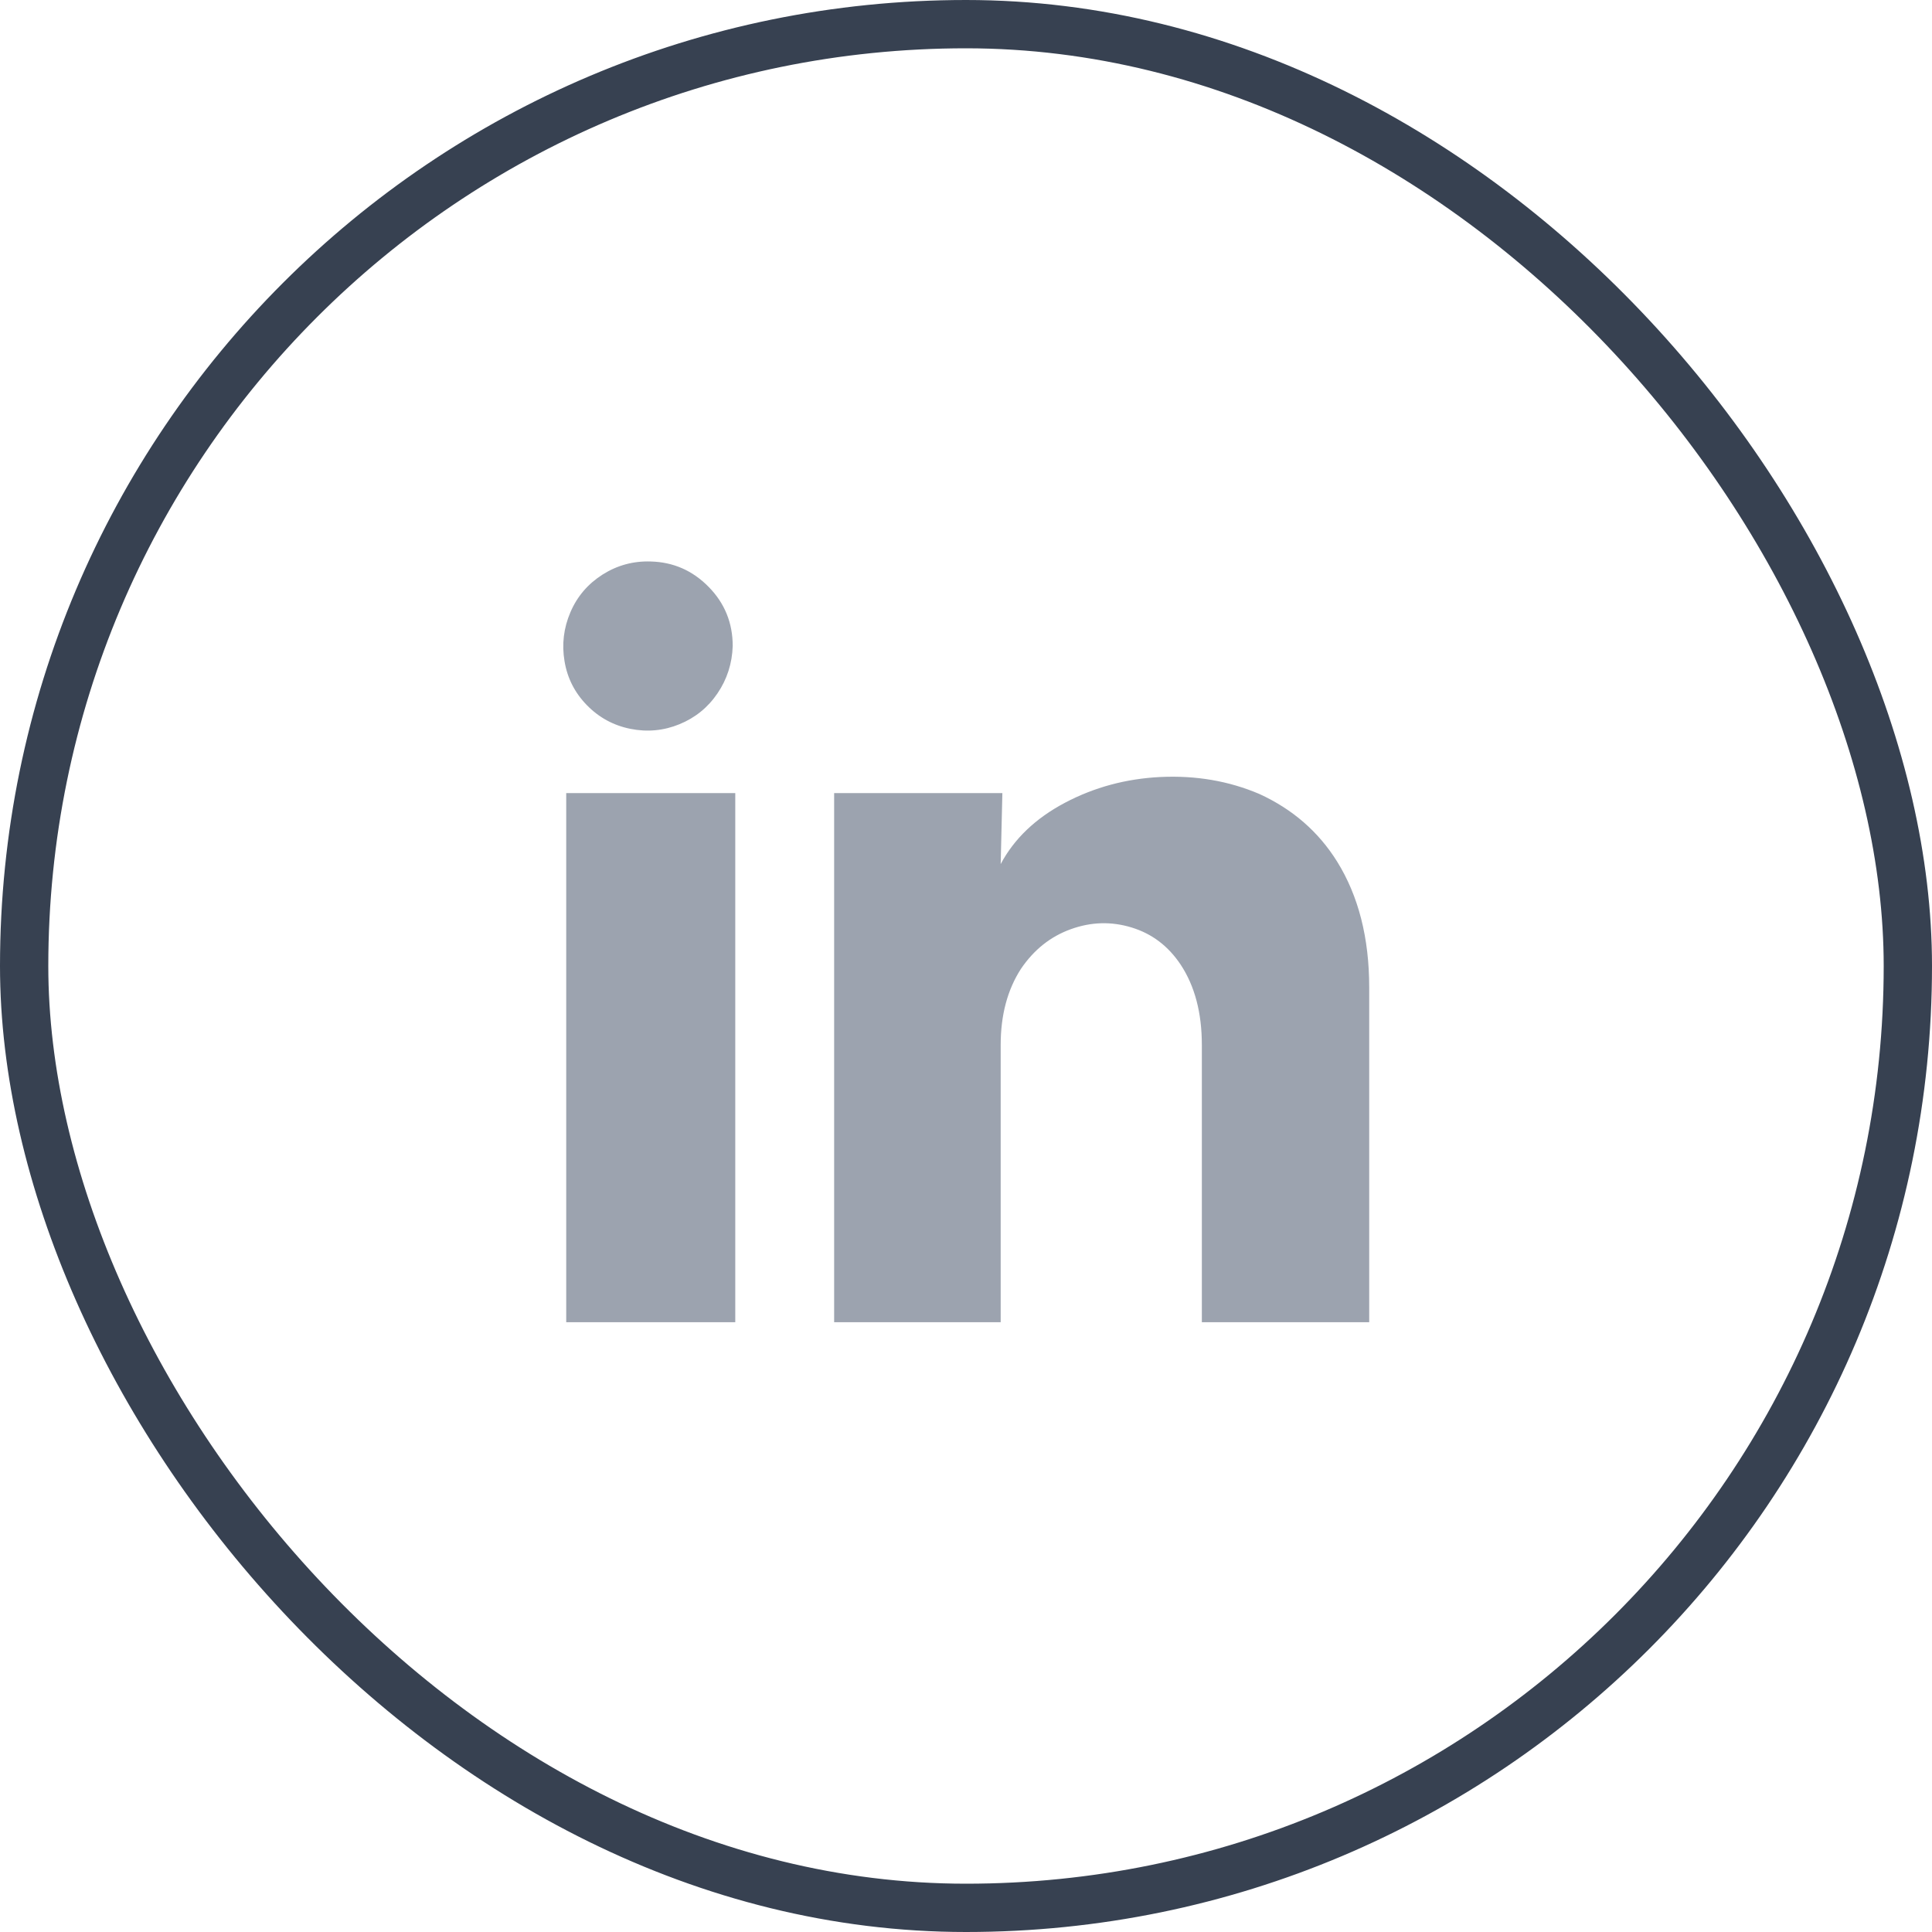
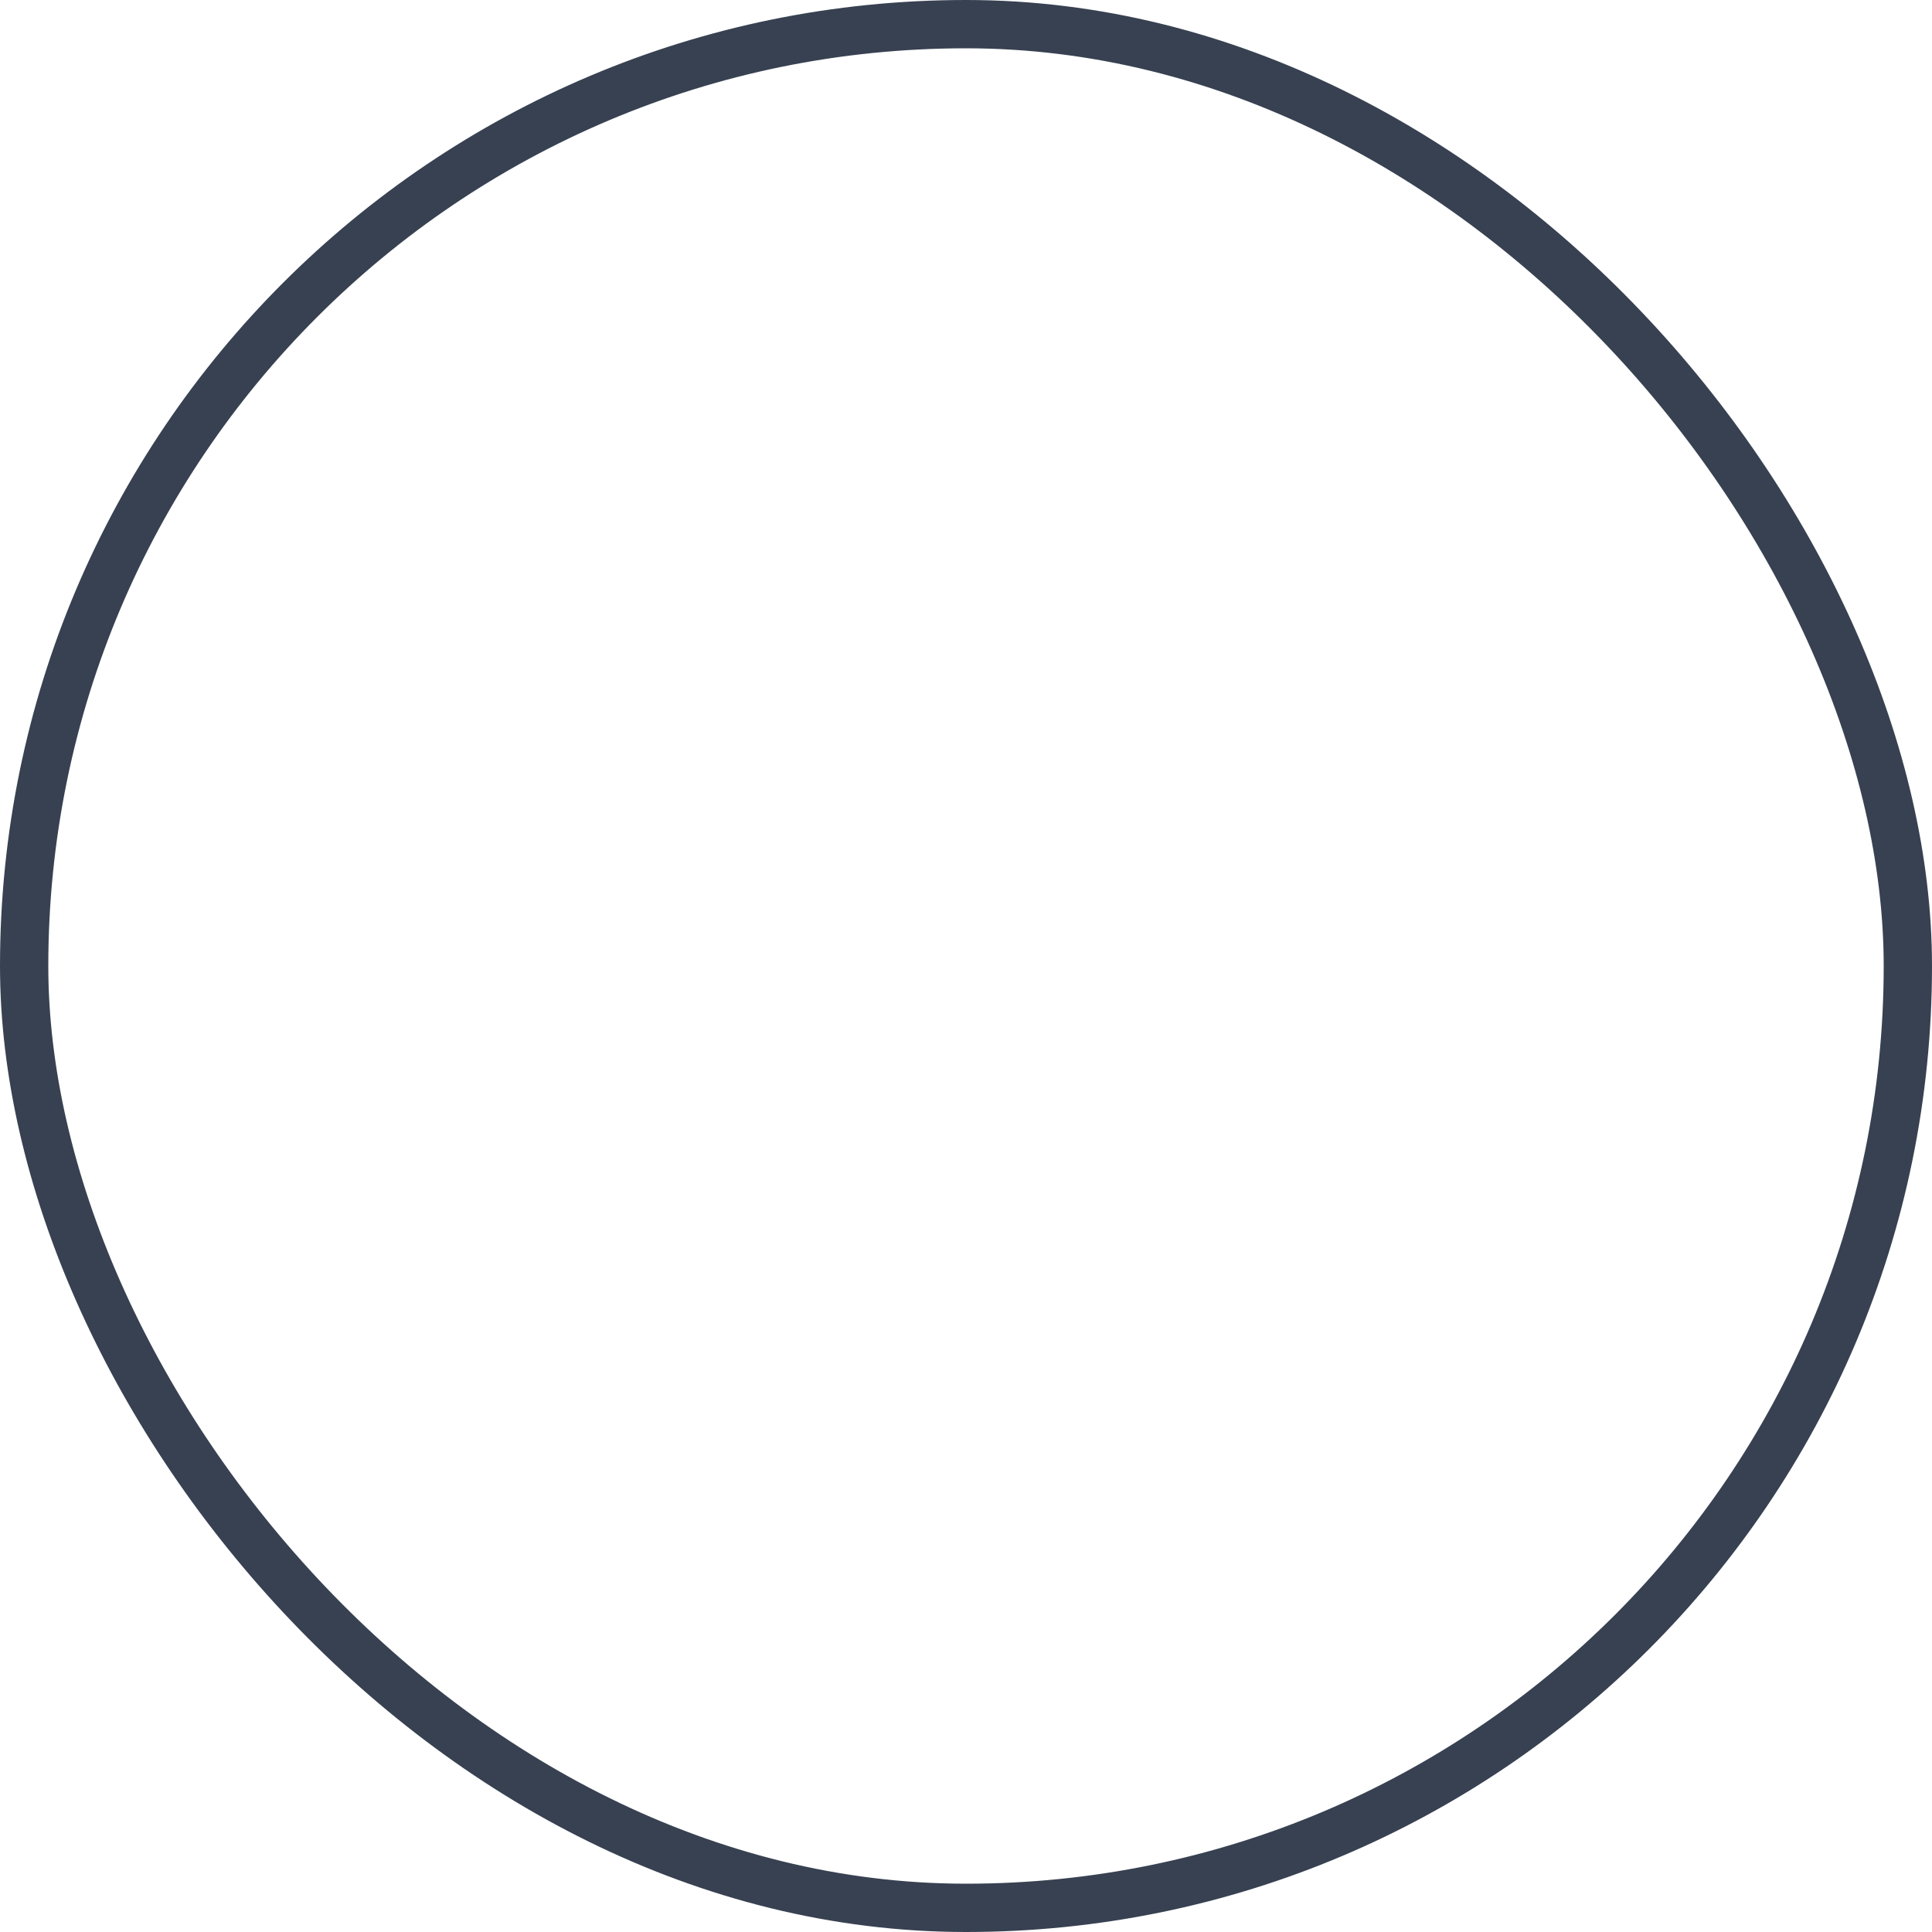
<svg xmlns="http://www.w3.org/2000/svg" width="40" height="40" viewBox="0 0 40 40" fill="none">
  <rect x="0.5" y="0.5" width="39" height="39" rx="19.5" stroke="#374151" />
-   <path d="M15.17 13.375C15.158 13.737 15.053 14.063 14.855 14.355C14.657 14.647 14.394 14.86 14.068 14.994C13.741 15.128 13.402 15.16 13.053 15.09C12.703 15.02 12.402 14.857 12.151 14.6C11.9 14.343 11.746 14.04 11.688 13.69C11.629 13.34 11.67 13.002 11.81 12.675C11.95 12.348 12.172 12.089 12.475 11.896C12.778 11.704 13.111 11.613 13.473 11.625C13.939 11.637 14.339 11.812 14.671 12.15C15.004 12.488 15.17 12.897 15.17 13.375ZM15.223 16.42H11.723V27.375H15.223V16.42ZM20.753 16.42H17.27V27.375H20.718V21.635C20.718 21.017 20.858 20.492 21.137 20.06C21.406 19.663 21.75 19.389 22.17 19.238C22.59 19.086 23.01 19.074 23.43 19.203C23.85 19.331 24.188 19.587 24.445 19.973C24.737 20.416 24.883 20.97 24.883 21.635V27.375H28.348V20.445C28.348 19.418 28.126 18.549 27.683 17.837C27.297 17.219 26.761 16.753 26.073 16.438C25.442 16.169 24.76 16.052 24.025 16.087C23.313 16.122 22.654 16.3 22.047 16.621C21.441 16.942 20.997 17.365 20.718 17.89L20.753 16.42Z" fill="#9CA3AF" />
</svg>